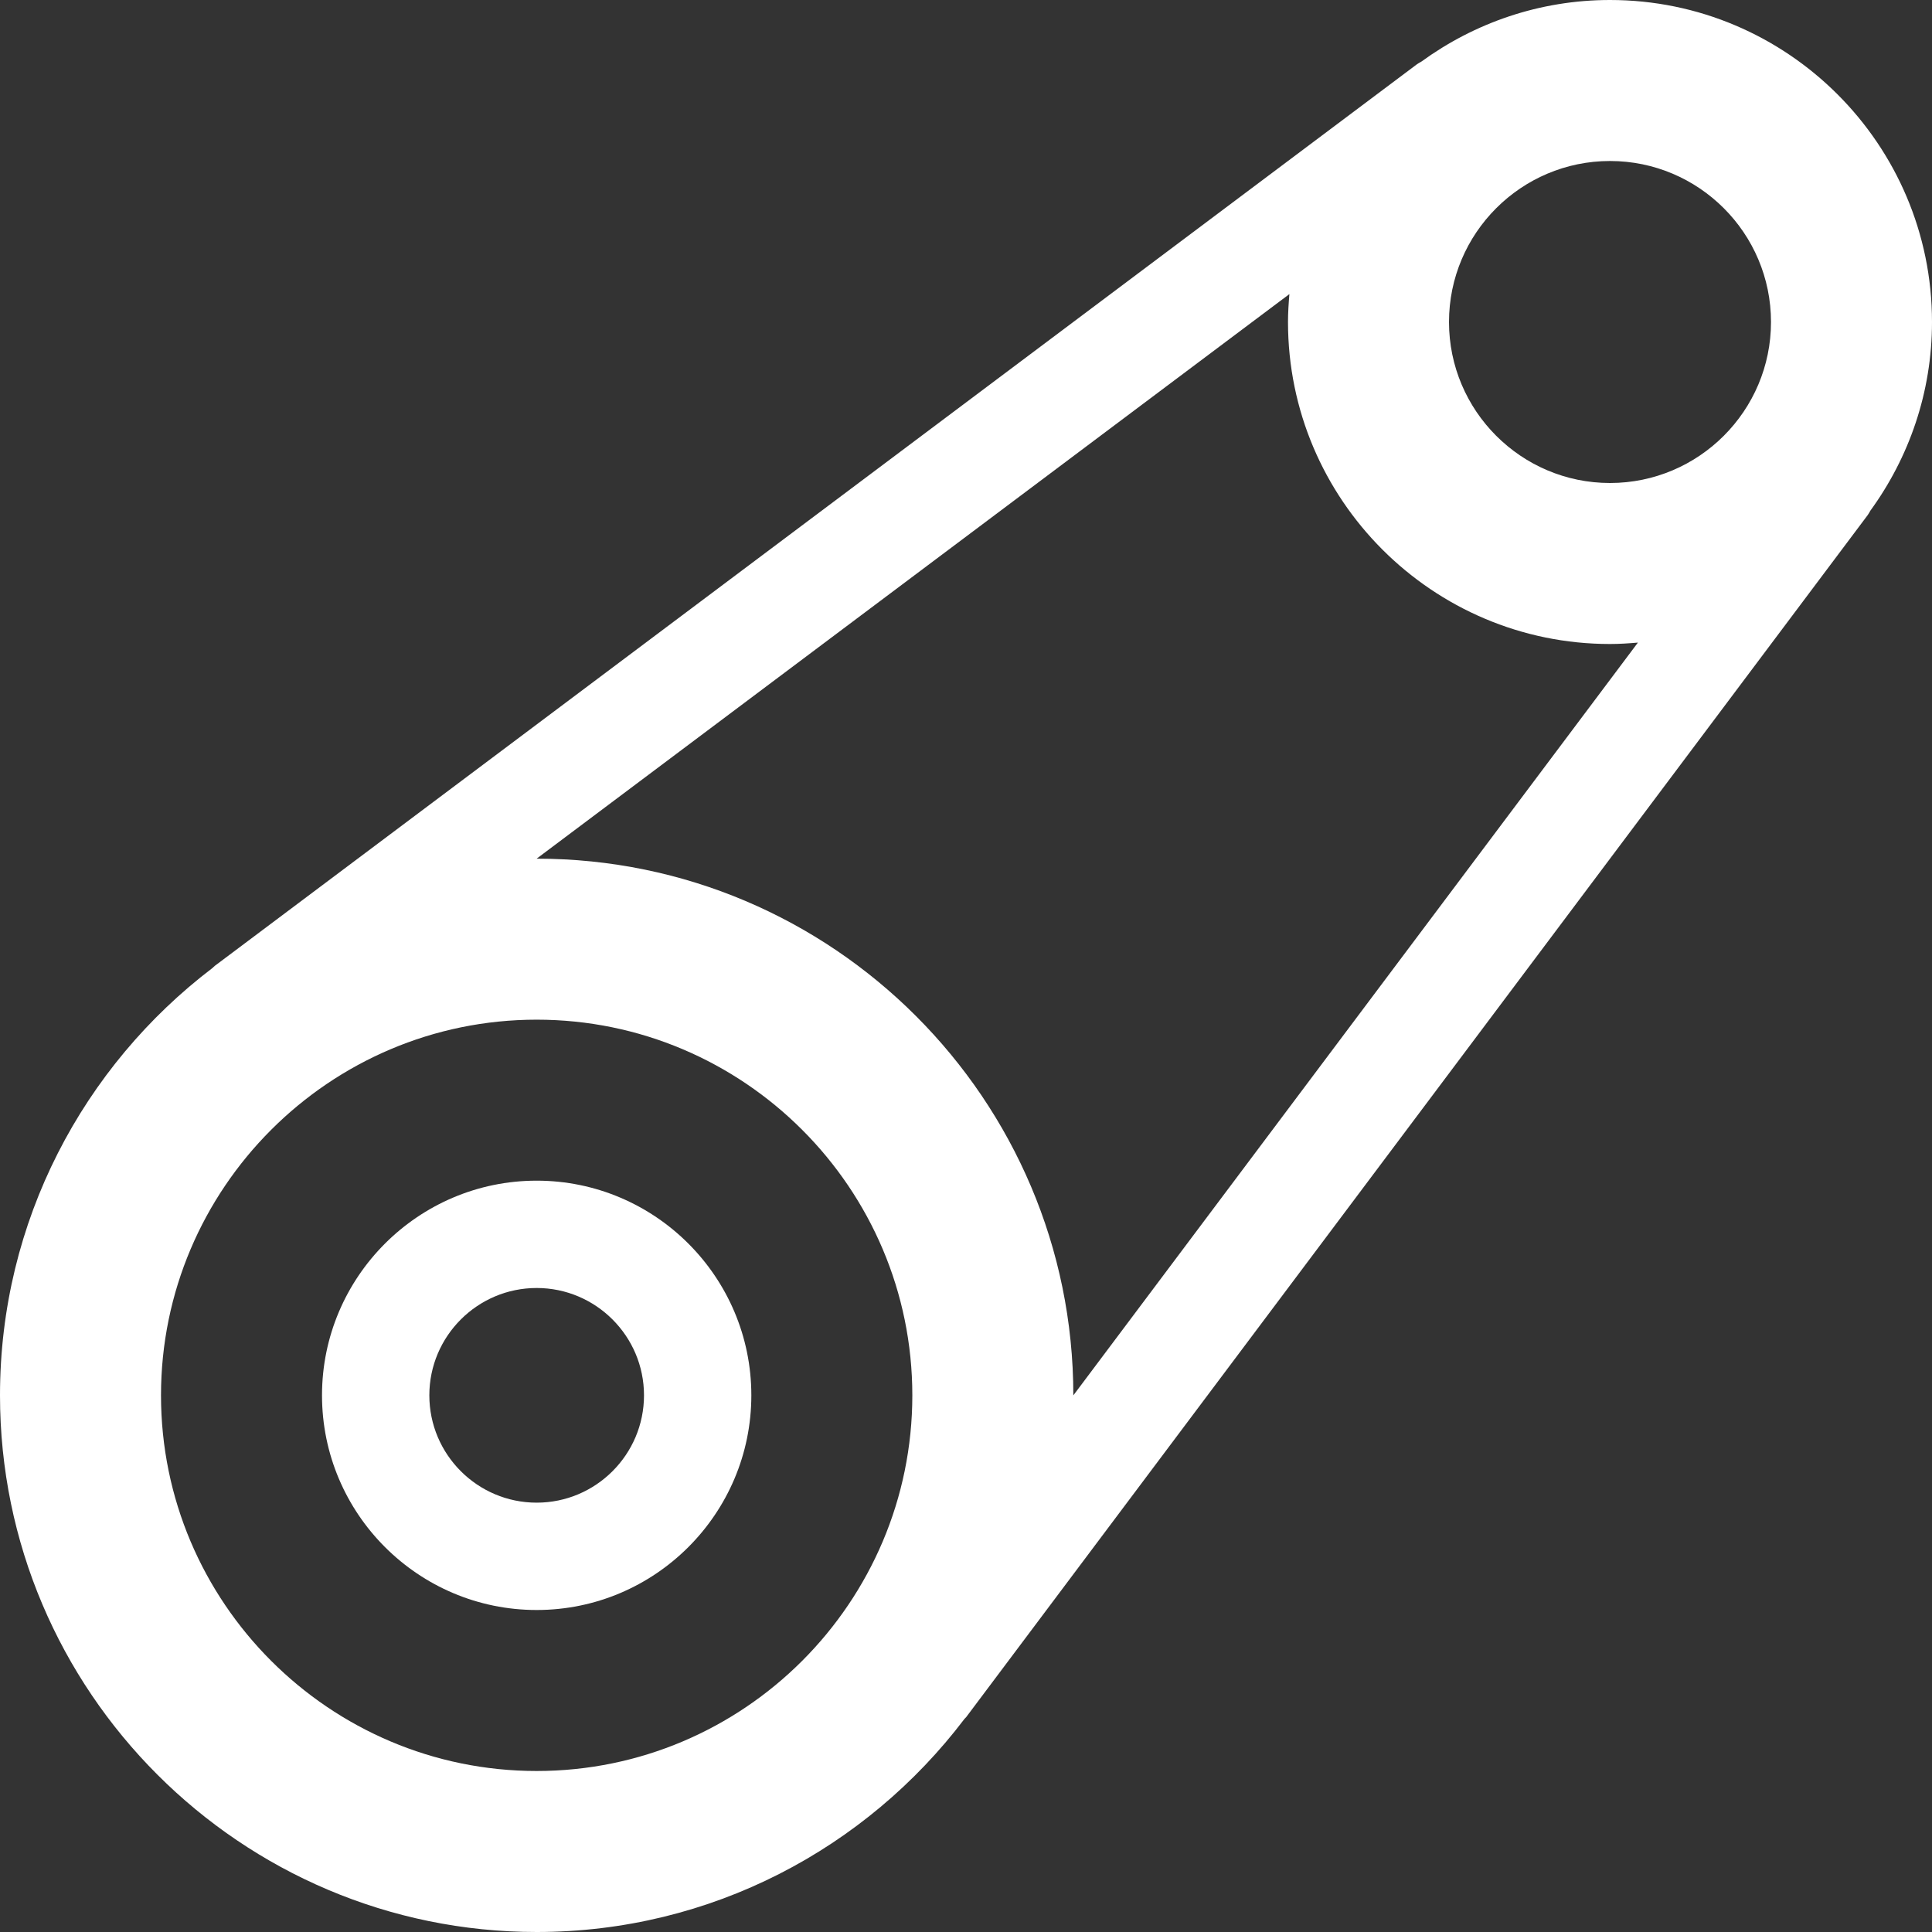
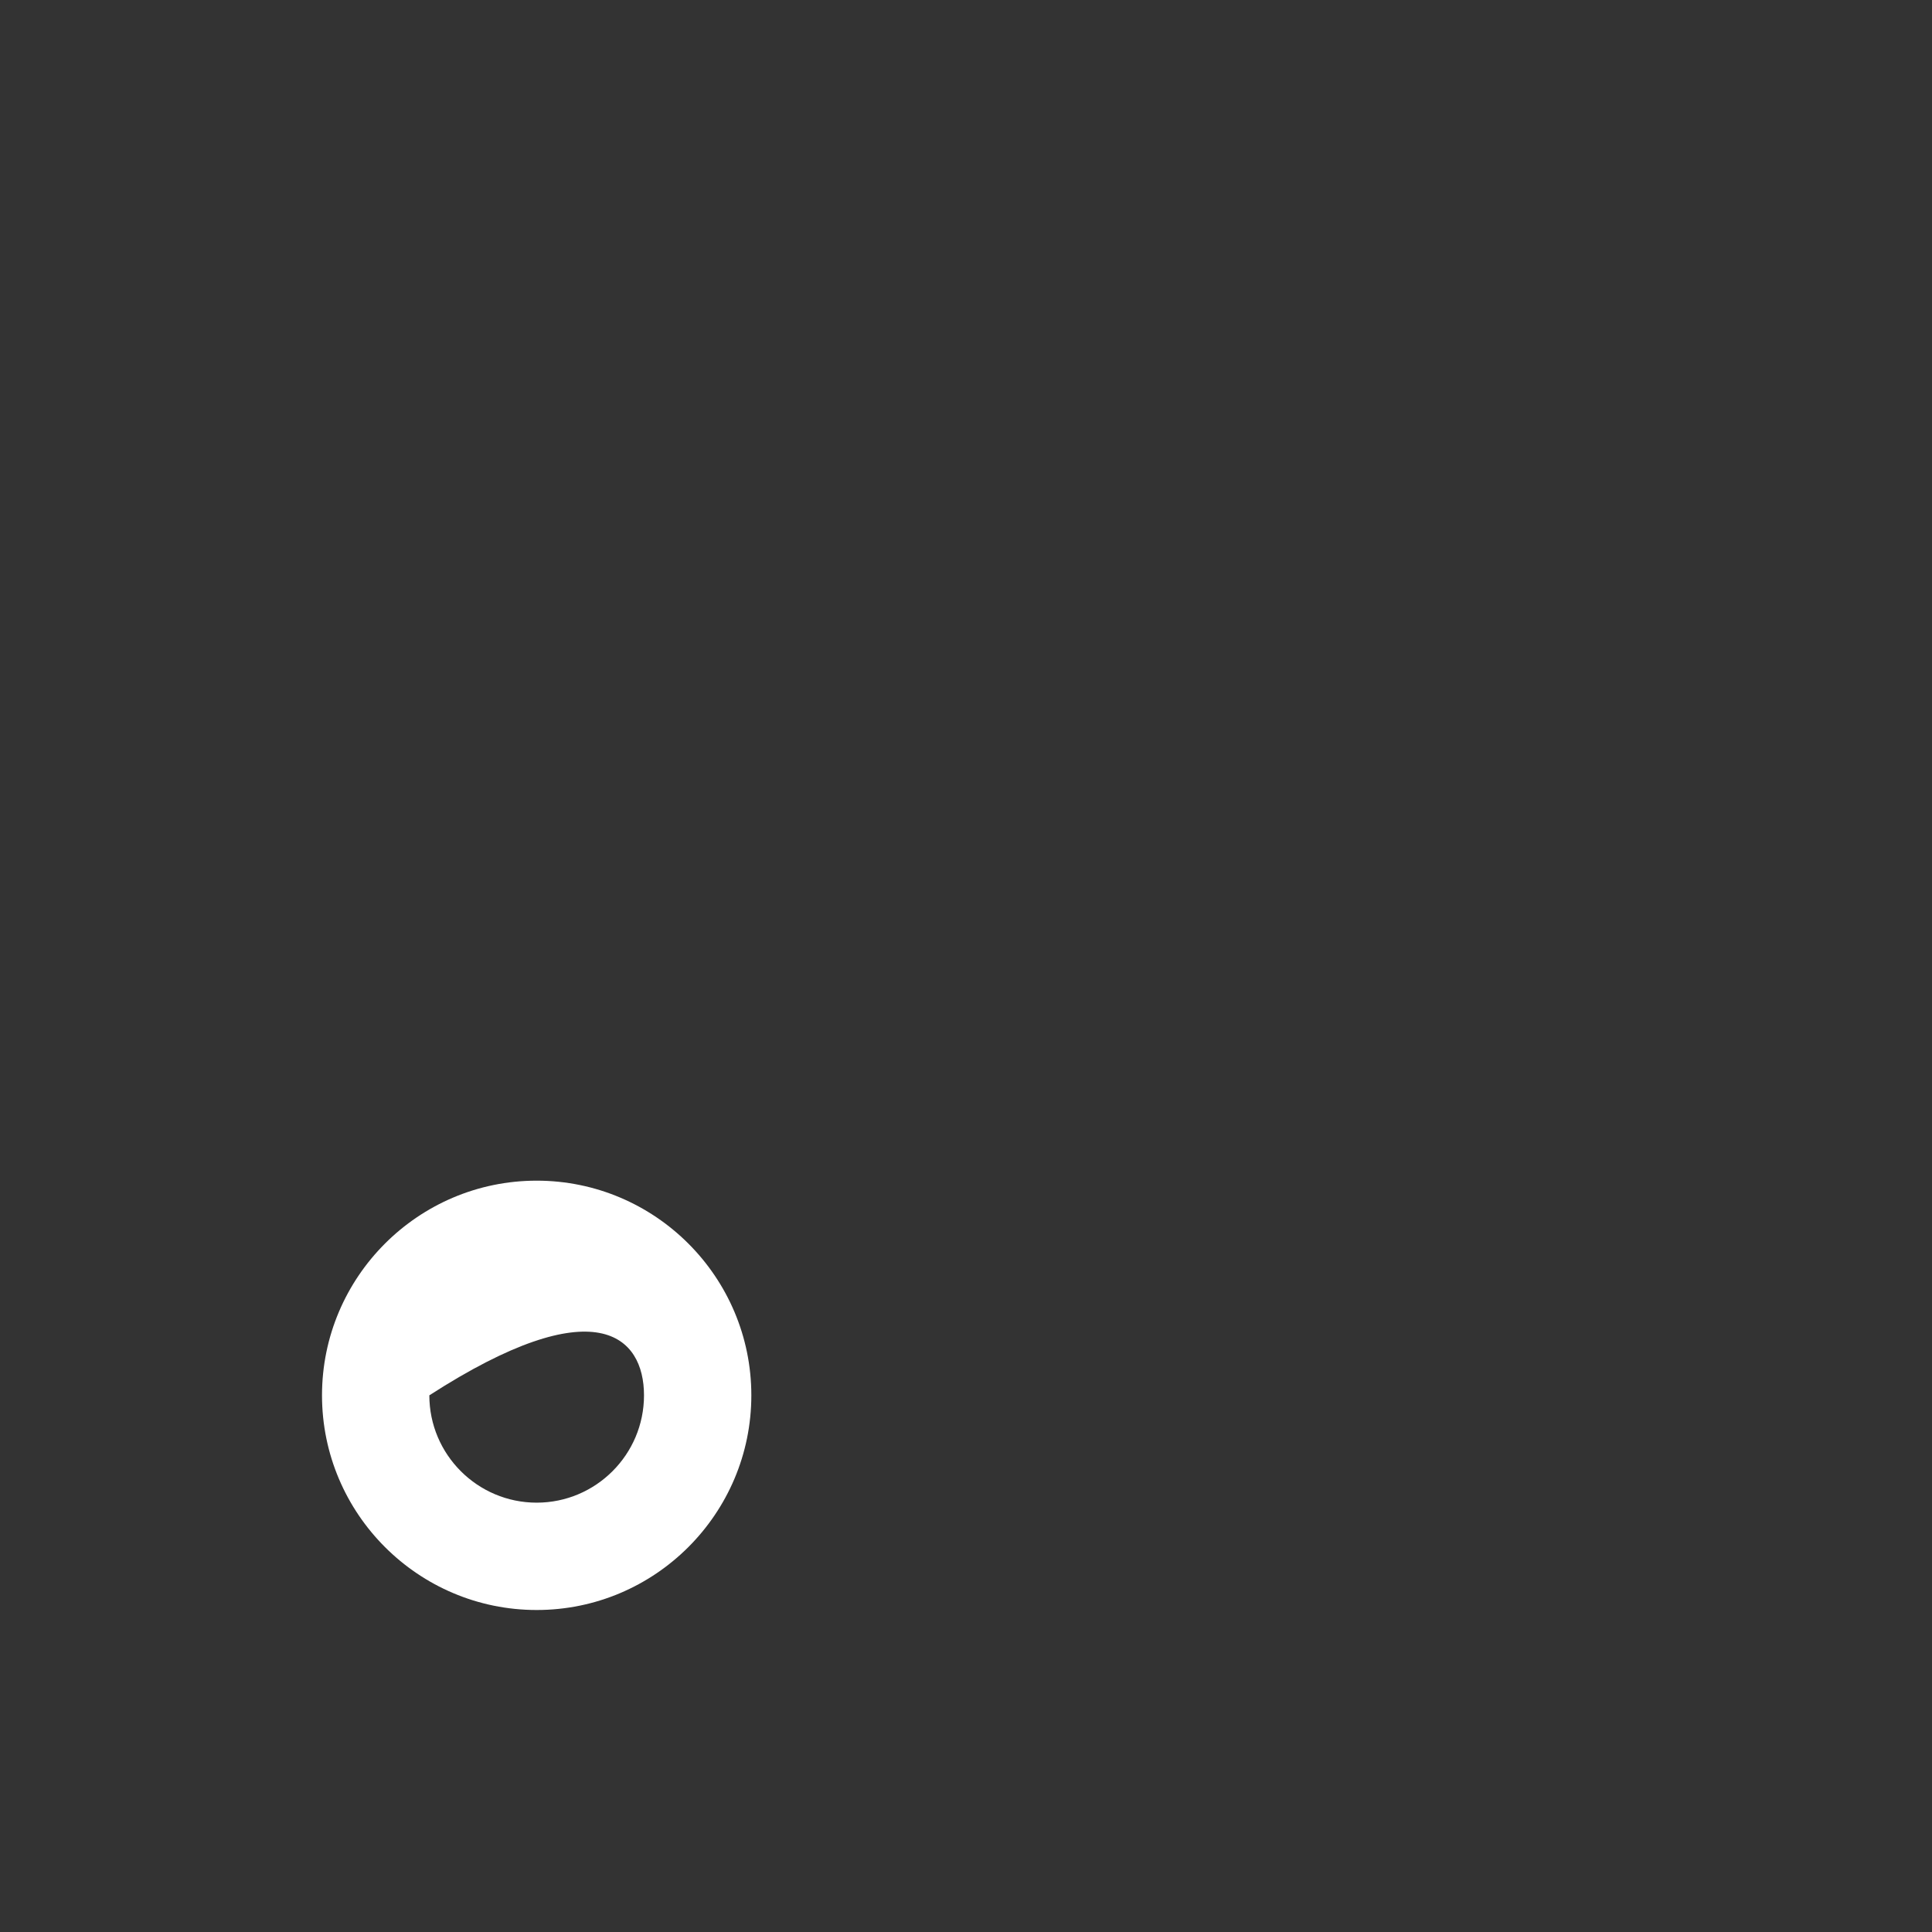
<svg xmlns="http://www.w3.org/2000/svg" width="200" height="200" viewBox="0 0 200 200" fill="none">
  <rect x="0" y="0" width="200" height="200" fill="#333333" stroke="none" />
-   <path d="M166.667 0C159.369 0 152.633 2.384 147.138 6.378C146.987 6.471 146.829 6.544 146.684 6.651L22.251 99.973C22.16 100.042 22.091 100.127 22.004 100.2C8.647 110.358 0 126.407 0 144.444C0 175.078 24.922 200 55.556 200C73.616 200 89.684 191.333 99.838 177.944C99.896 177.873 99.969 177.822 100.024 177.749L193.347 53.318C193.456 53.173 193.527 53.016 193.62 52.864C197.616 47.369 200 40.631 200 33.333C200 14.953 185.047 0 166.667 0ZM55.556 183.333C34.113 183.333 16.667 165.887 16.667 144.444C16.667 123.002 34.113 105.556 55.556 105.556C76.998 105.556 94.444 123.002 94.444 144.444C94.444 165.887 76.998 183.333 55.556 183.333ZM111.111 144.449V144.444C111.111 113.811 86.189 88.889 55.556 88.889H55.551L133.478 30.444C133.398 31.398 133.333 32.358 133.333 33.333C133.333 51.713 148.287 66.667 166.667 66.667C167.642 66.667 168.602 66.602 169.556 66.52L111.111 144.449ZM166.667 50C157.476 50 150 42.524 150 33.333C150 24.142 157.476 16.667 166.667 16.667C175.858 16.667 183.333 24.142 183.333 33.333C183.333 42.524 175.858 50 166.667 50Z" fill="white" />
-   <path d="M55.556 122.222C43.302 122.222 33.334 132.191 33.334 144.444C33.334 156.698 43.302 166.667 55.556 166.667C67.809 166.667 77.778 156.698 77.778 144.444C77.778 132.191 67.809 122.222 55.556 122.222ZM55.556 155.555C49.429 155.555 44.445 150.571 44.445 144.444C44.445 138.318 49.429 133.333 55.556 133.333C61.682 133.333 66.667 138.318 66.667 144.444C66.667 150.571 61.682 155.555 55.556 155.555Z" fill="white" />
+   <path d="M55.556 122.222C43.302 122.222 33.334 132.191 33.334 144.444C33.334 156.698 43.302 166.667 55.556 166.667C67.809 166.667 77.778 156.698 77.778 144.444C77.778 132.191 67.809 122.222 55.556 122.222ZM55.556 155.555C49.429 155.555 44.445 150.571 44.445 144.444C61.682 133.333 66.667 138.318 66.667 144.444C66.667 150.571 61.682 155.555 55.556 155.555Z" fill="white" />
</svg>